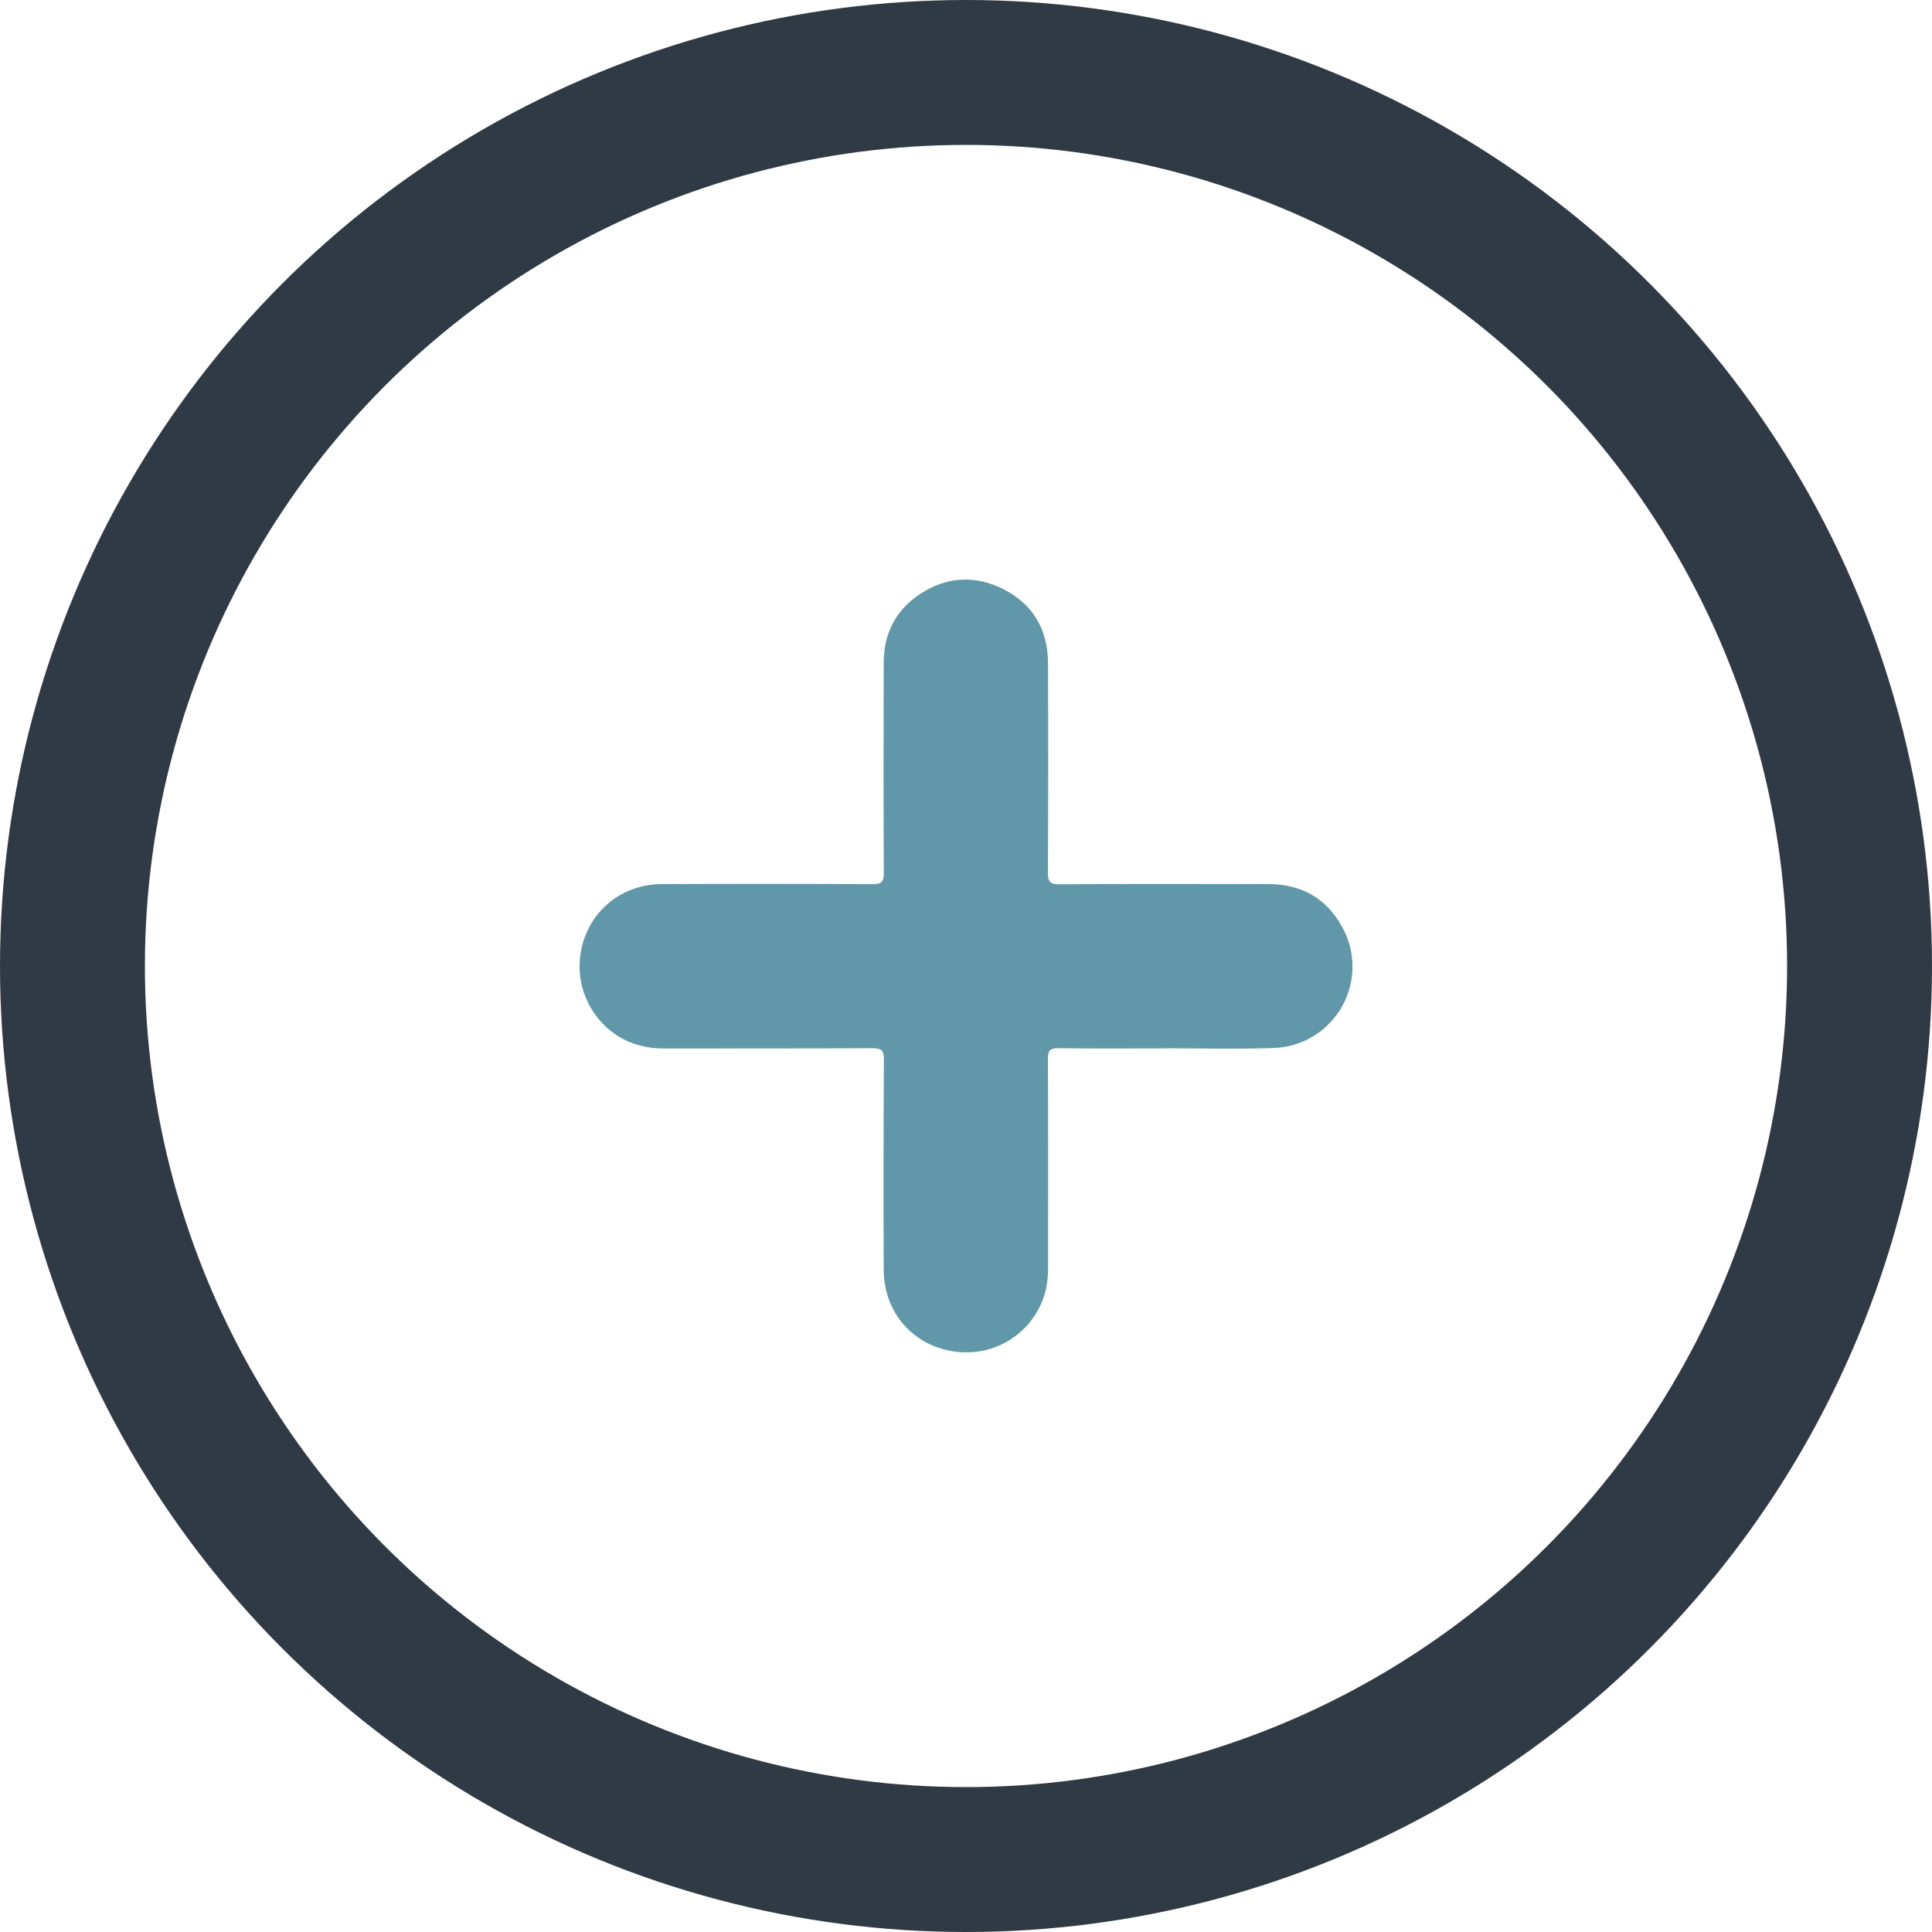
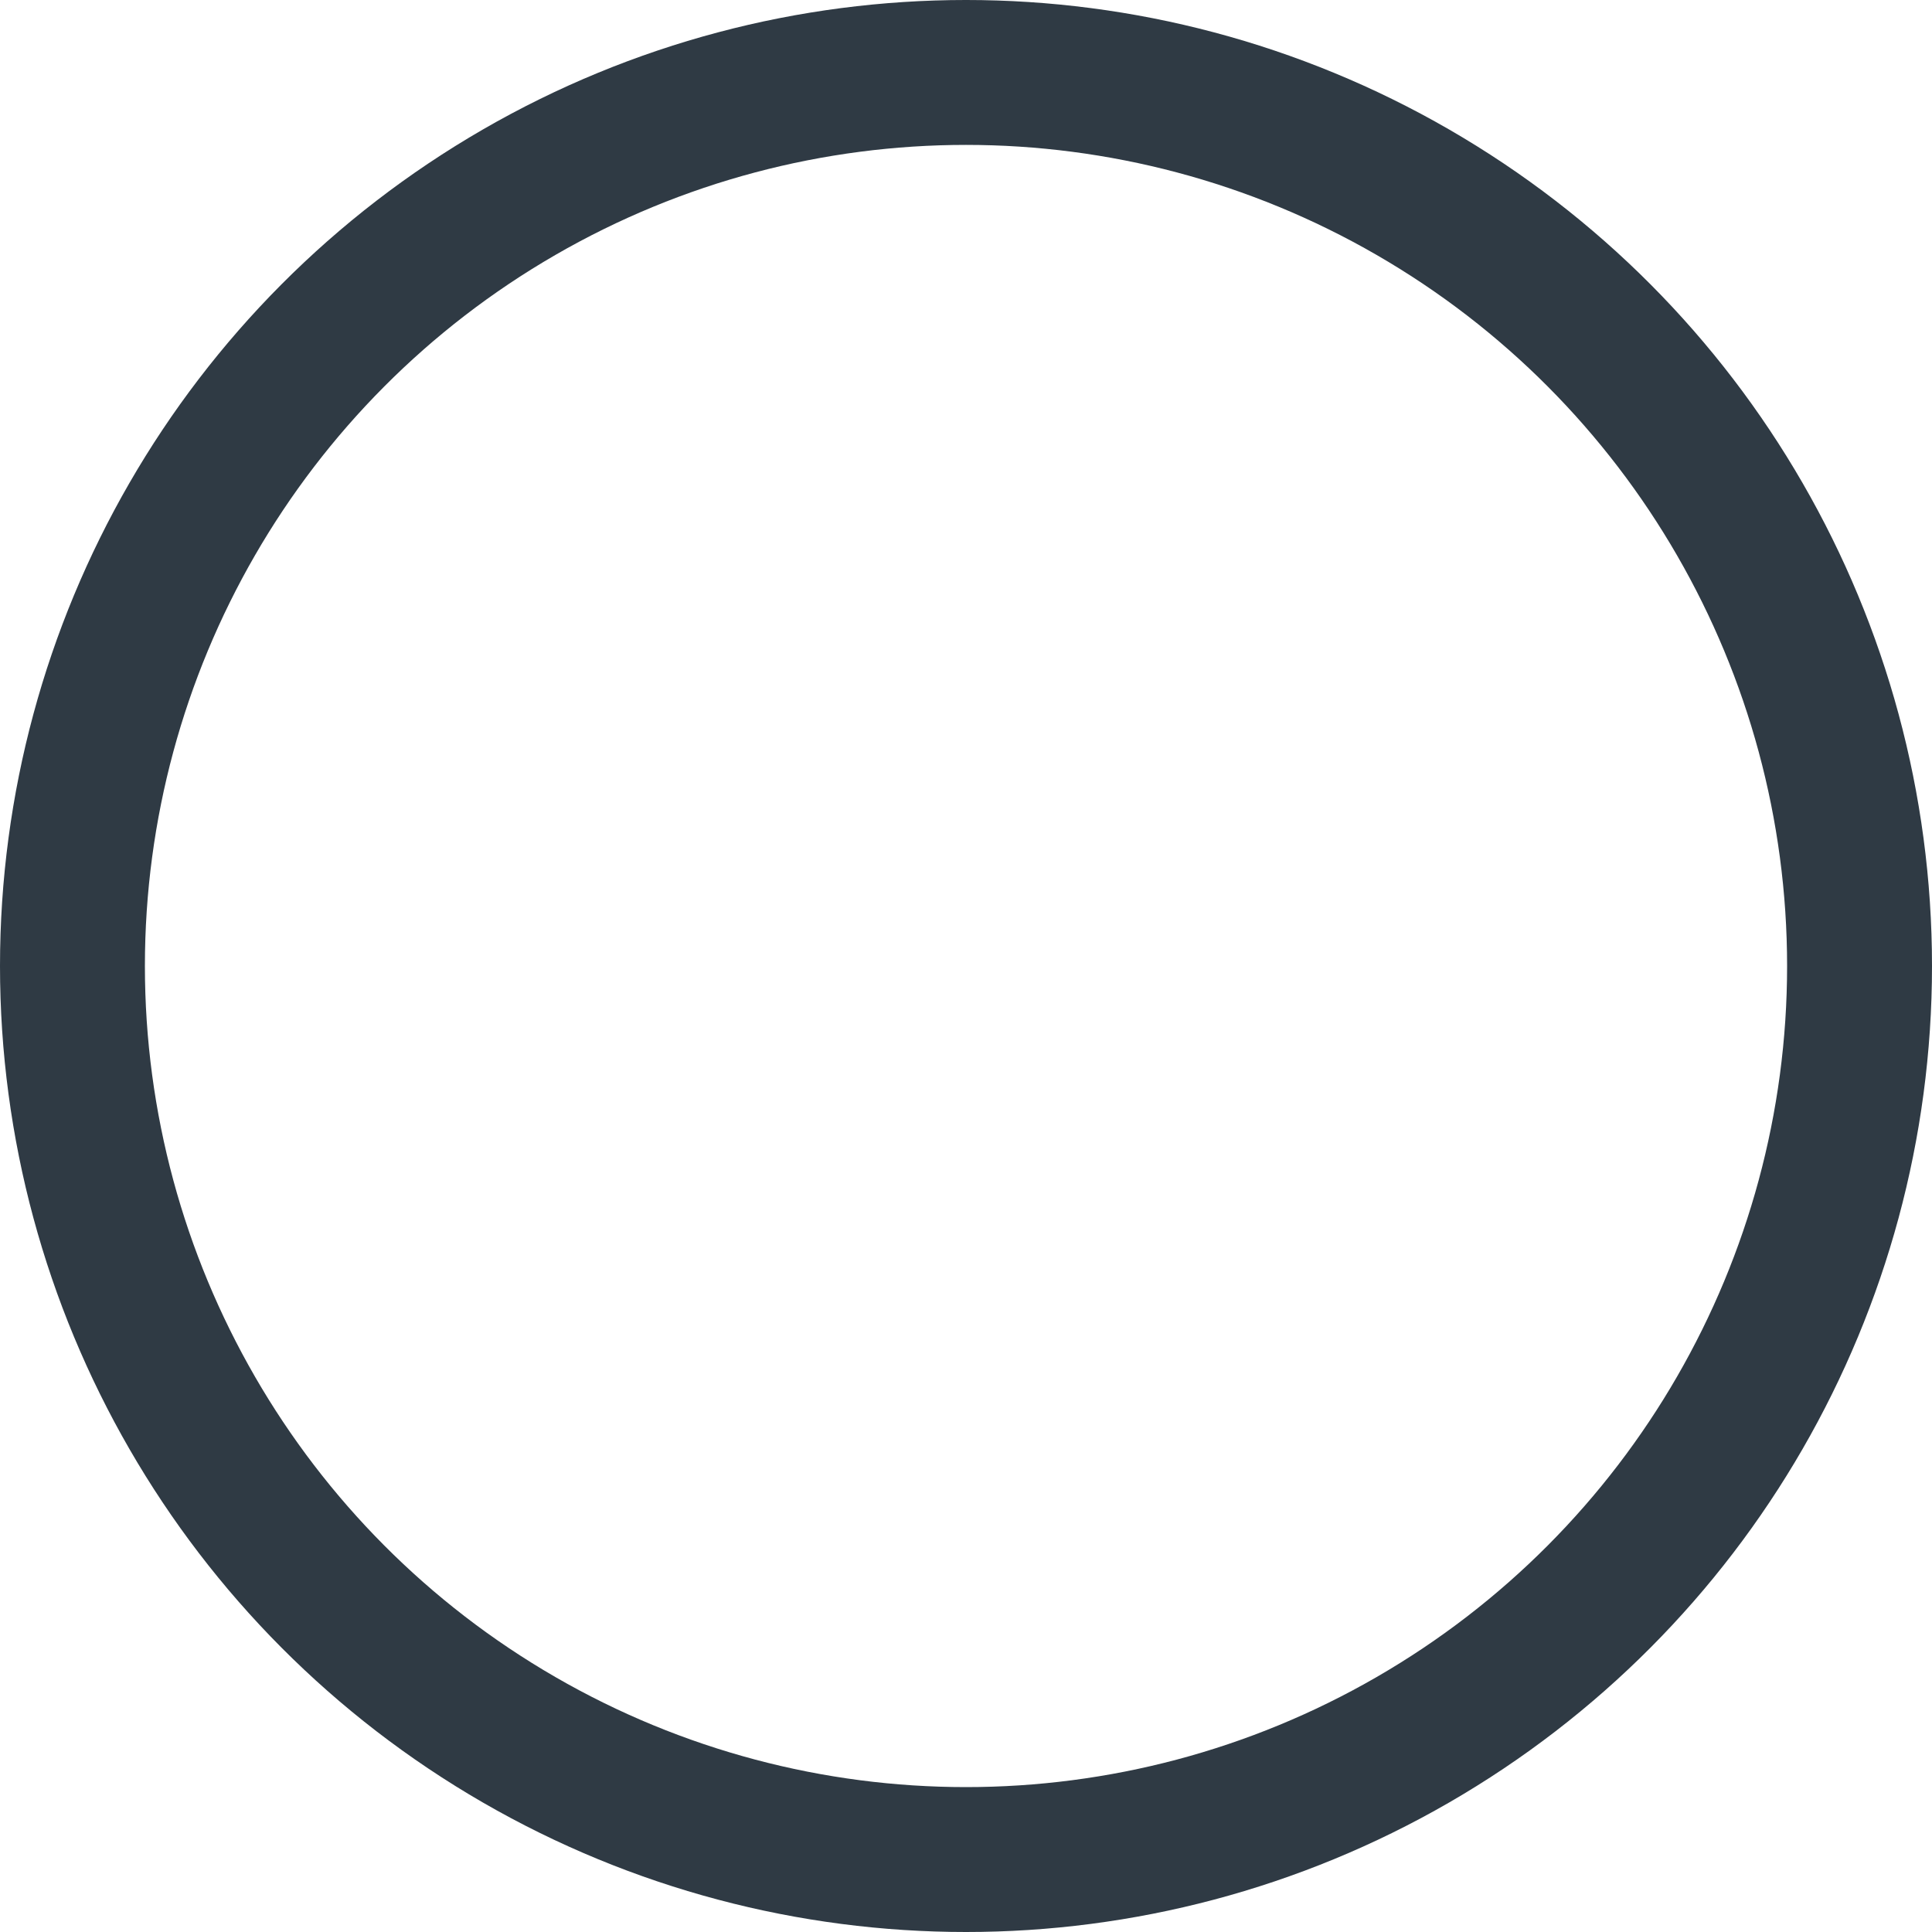
<svg xmlns="http://www.w3.org/2000/svg" width="20" height="20" viewBox="0 0 20 20" fill="none">
  <circle cx="10" cy="10" r="9.25" stroke="#2F3A44" stroke-width="1.5" />
  <g clip-path="url(#clip0_432_17)">
-     <path d="M12.068 10.852C12.439 10.852 12.81 10.862 13.18 10.849C13.326 10.845 13.468 10.804 13.592 10.729C13.717 10.653 13.82 10.547 13.892 10.421C13.963 10.294 14.001 10.151 14.001 10.006C14.001 9.86 13.963 9.717 13.891 9.591C13.728 9.295 13.467 9.152 13.13 9.152C12.409 9.151 11.687 9.149 10.965 9.154C10.868 9.154 10.848 9.126 10.848 9.034C10.852 8.31 10.852 7.585 10.849 6.86C10.847 6.519 10.695 6.257 10.391 6.101C10.092 5.949 9.791 5.968 9.513 6.157C9.266 6.324 9.148 6.566 9.148 6.862C9.147 7.587 9.145 8.312 9.149 9.036C9.149 9.132 9.123 9.153 9.03 9.153C8.305 9.149 7.58 9.149 6.855 9.152C6.488 9.152 6.178 9.366 6.055 9.698C5.994 9.86 5.983 10.037 6.024 10.206C6.066 10.374 6.157 10.526 6.286 10.642C6.455 10.791 6.654 10.854 6.877 10.854C7.596 10.852 8.314 10.855 9.033 10.851C9.128 10.851 9.15 10.876 9.15 10.97C9.146 11.695 9.145 12.419 9.148 13.144C9.15 13.599 9.466 13.947 9.912 13.995C10.117 14.017 10.324 13.964 10.493 13.844C10.662 13.725 10.781 13.547 10.828 13.346C10.845 13.263 10.852 13.178 10.85 13.094C10.85 12.382 10.852 11.67 10.848 10.959C10.848 10.871 10.873 10.85 10.957 10.851C11.328 10.856 11.698 10.853 12.069 10.853L12.068 10.852Z" fill="#6098A9" />
-   </g>
+     </g>
  <defs>
    <clipPath id="clip0_432_17">
-       <rect width="8" height="8" fill="white" transform="matrix(1 0 0 -1 6 14)" />
-     </clipPath>
+       </clipPath>
  </defs>
</svg>